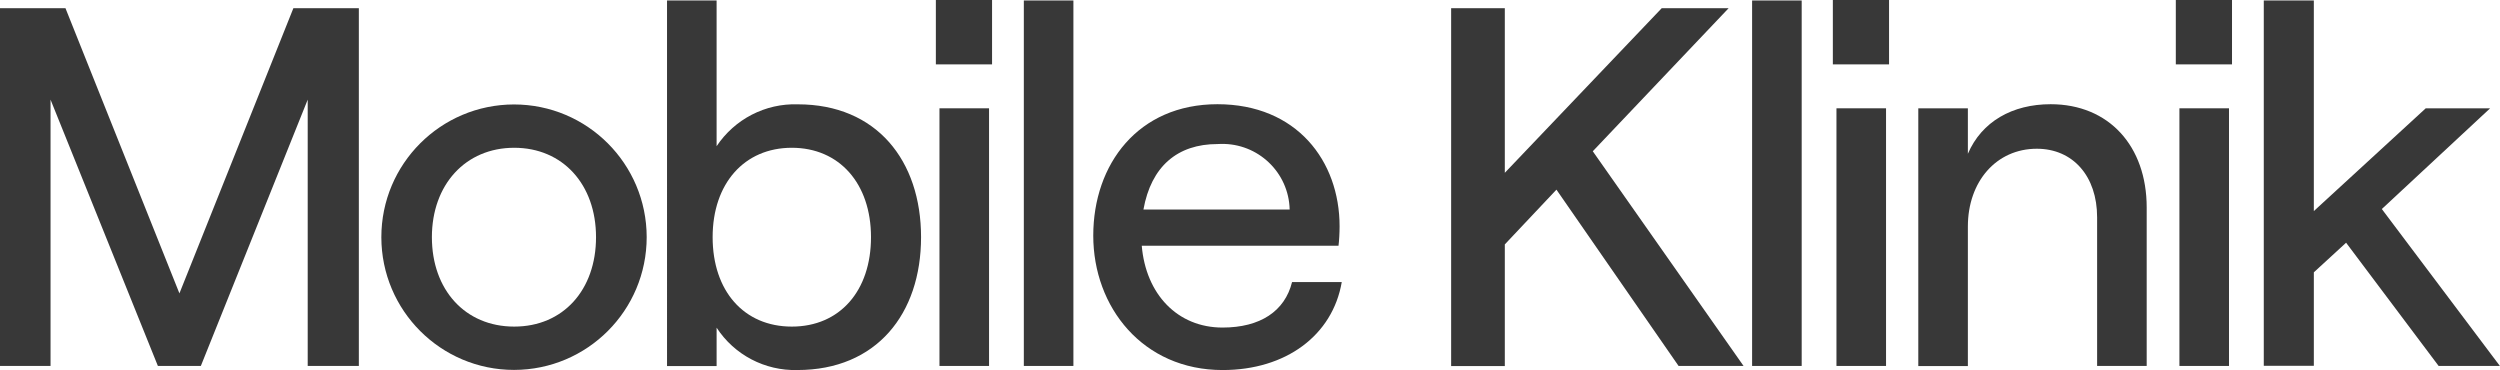
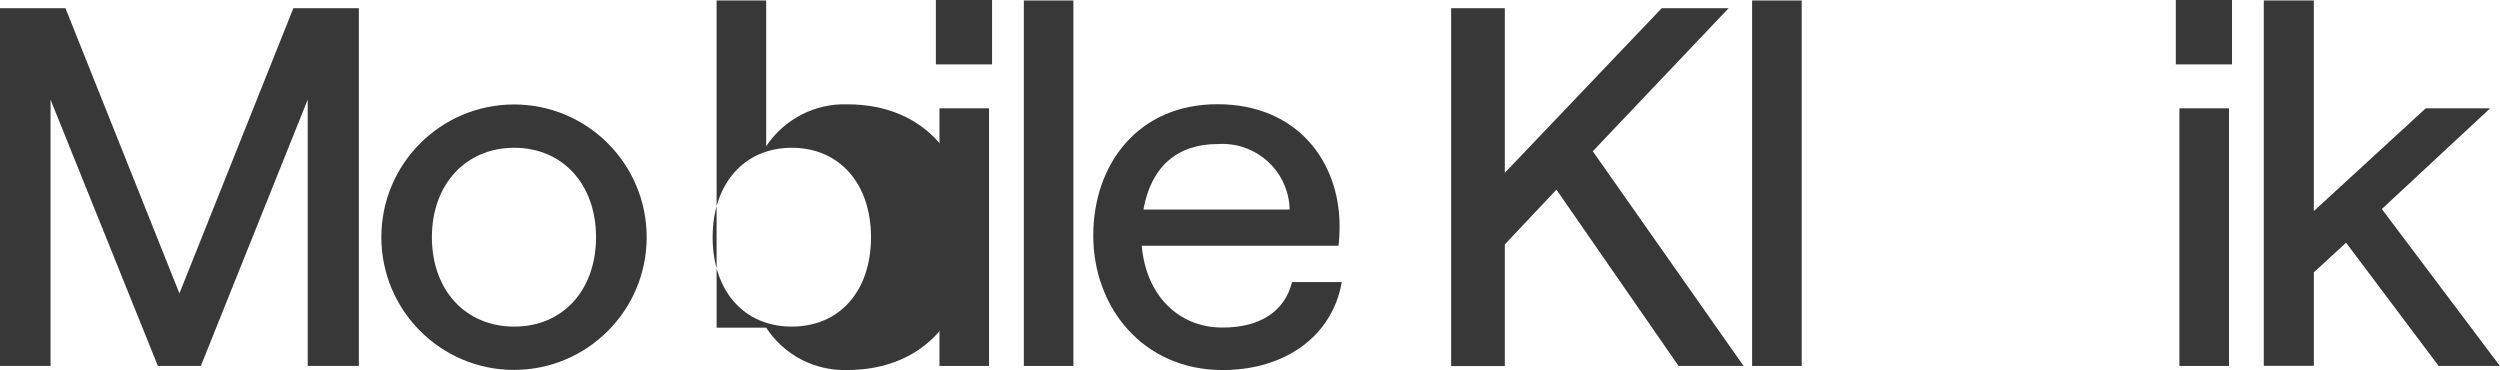
<svg xmlns="http://www.w3.org/2000/svg" id="Capa_1" data-name="Capa 1" viewBox="0 0 207.75 30.75">
  <defs>
    <clipPath id="clippath">
      <rect width="207.74" height="30.75" style="fill: none; stroke-width: 0px;" />
    </clipPath>
  </defs>
  <g id="Grupo_510" data-name="Grupo 510">
    <path id="Trazado_370" data-name="Trazado 370" d="m24.38.68l-9.47,23.7L5.44.68H0v29.73h4.2V8.28l8.92,22.13h3.57l8.88-22.13v22.13h4.25V.68h-5.44Z" style="fill: #383838; stroke-width: 0px;" />
    <g id="Grupo_505" data-name="Grupo 505">
      <g style="clip-path: url(#clippath);">
        <g id="Grupo_504" data-name="Grupo 504">
          <path id="Trazado_371" data-name="Trazado 371" d="m49.53,19.71c0-4.38-2.76-7.43-6.8-7.43s-6.84,3.06-6.84,7.43,2.76,7.43,6.84,7.43,6.8-3.06,6.8-7.43m-17.84,0c0-6.09,4.93-11.02,11.02-11.03,6.09,0,11.02,4.93,11.03,11.02h0c0,6.1-4.93,11.03-11.02,11.04-6.09,0-11.02-4.93-11.03-11.02h0" style="fill: #383838; stroke-width: 0px;" />
-           <path id="Trazado_372" data-name="Trazado 372" d="m72.38,19.71c0-4.46-2.63-7.43-6.58-7.43s-6.58,2.97-6.58,7.43,2.59,7.43,6.58,7.43,6.58-2.97,6.58-7.43m-12.83,7.52v3.19h-4.12V.04h4.12v12.11c1.5-2.25,4.05-3.57,6.75-3.48,6.54,0,10.24,4.67,10.24,11.04s-3.7,11.04-10.28,11.04c-2.7.07-5.24-1.26-6.71-3.52" style="fill: #383838; stroke-width: 0px;" />
+           <path id="Trazado_372" data-name="Trazado 372" d="m72.38,19.71c0-4.46-2.63-7.43-6.58-7.43s-6.58,2.97-6.58,7.43,2.59,7.43,6.58,7.43,6.58-2.97,6.58-7.43m-12.83,7.52v3.19V.04h4.12v12.11c1.5-2.25,4.05-3.57,6.75-3.48,6.54,0,10.24,4.67,10.24,11.04s-3.7,11.04-10.28,11.04c-2.7.07-5.24-1.26-6.71-3.52" style="fill: #383838; stroke-width: 0px;" />
          <path id="Trazado_373" data-name="Trazado 373" d="m78.07,9h4.12v21.41h-4.12V9Zm-.3-9h4.67v5.35h-4.67V0Z" style="fill: #383838; stroke-width: 0px;" />
          <rect id="Rectángulo_159" data-name="Rectángulo 159" x="85.08" y=".04" width="4.12" height="30.37" style="fill: #383838; stroke-width: 0px;" />
          <path id="Trazado_374" data-name="Trazado 374" d="m95.02,17.41h12.15c-.07-3.08-2.63-5.52-5.72-5.45-.09,0-.18,0-.27.01-3.35,0-5.52,1.87-6.16,5.44m16.48,6.03c-.76,4.42-4.63,7.31-9.9,7.31-6.63,0-10.75-5.22-10.75-11.17s3.74-10.92,10.32-10.92,10.15,4.71,10.15,10.15c0,.55-.04,1.23-.09,1.61h-16.35c.34,4.03,2.97,6.8,6.71,6.8,3.14,0,5.18-1.36,5.78-3.78h4.12Z" style="fill: #383838; stroke-width: 0px;" />
          <path id="Trazado_375" data-name="Trazado 375" d="m139.49,30.41l-10.15-14.65-4.29,4.55v10.11h-4.46V.68h4.46v13.68l13.04-13.68h5.56l-11.29,11.89,12.53,17.84h-5.39Z" style="fill: #383838; stroke-width: 0px;" />
          <rect id="Rectángulo_160" data-name="Rectángulo 160" x="145.6" y=".04" width="4.12" height="30.37" style="fill: #383838; stroke-width: 0px;" />
-           <path id="Trazado_376" data-name="Trazado 376" d="m152.61,9h4.12v21.41h-4.12V9Zm-.3-9h4.67v5.35h-4.67V0Z" style="fill: #383838; stroke-width: 0px;" />
-           <path id="Trazado_377" data-name="Trazado 377" d="m159.41,30.41V9h4.12v3.78c1.15-2.68,3.7-4.12,6.88-4.12,4.84,0,7.98,3.48,7.98,8.58v13.17h-4.12v-12.36c0-3.4-2-5.69-5.01-5.69-3.36,0-5.73,2.72-5.73,6.46v11.6h-4.12Z" style="fill: #383838; stroke-width: 0px;" />
          <path id="Trazado_378" data-name="Trazado 378" d="m181.11,9h4.12v21.41h-4.12V9Zm-.3-9h4.67v5.35h-4.67V0Z" style="fill: #383838; stroke-width: 0px;" />
          <path id="Trazado_379" data-name="Trazado 379" d="m202.65,30.41l-7.69-10.24-2.68,2.46v7.77h-4.16V.04h4.16v17.5l9.3-8.54h5.35l-9,8.37,9.81,13.04h-5.1Z" style="fill: #383838; stroke-width: 0px;" />
        </g>
      </g>
    </g>
  </g>
</svg>